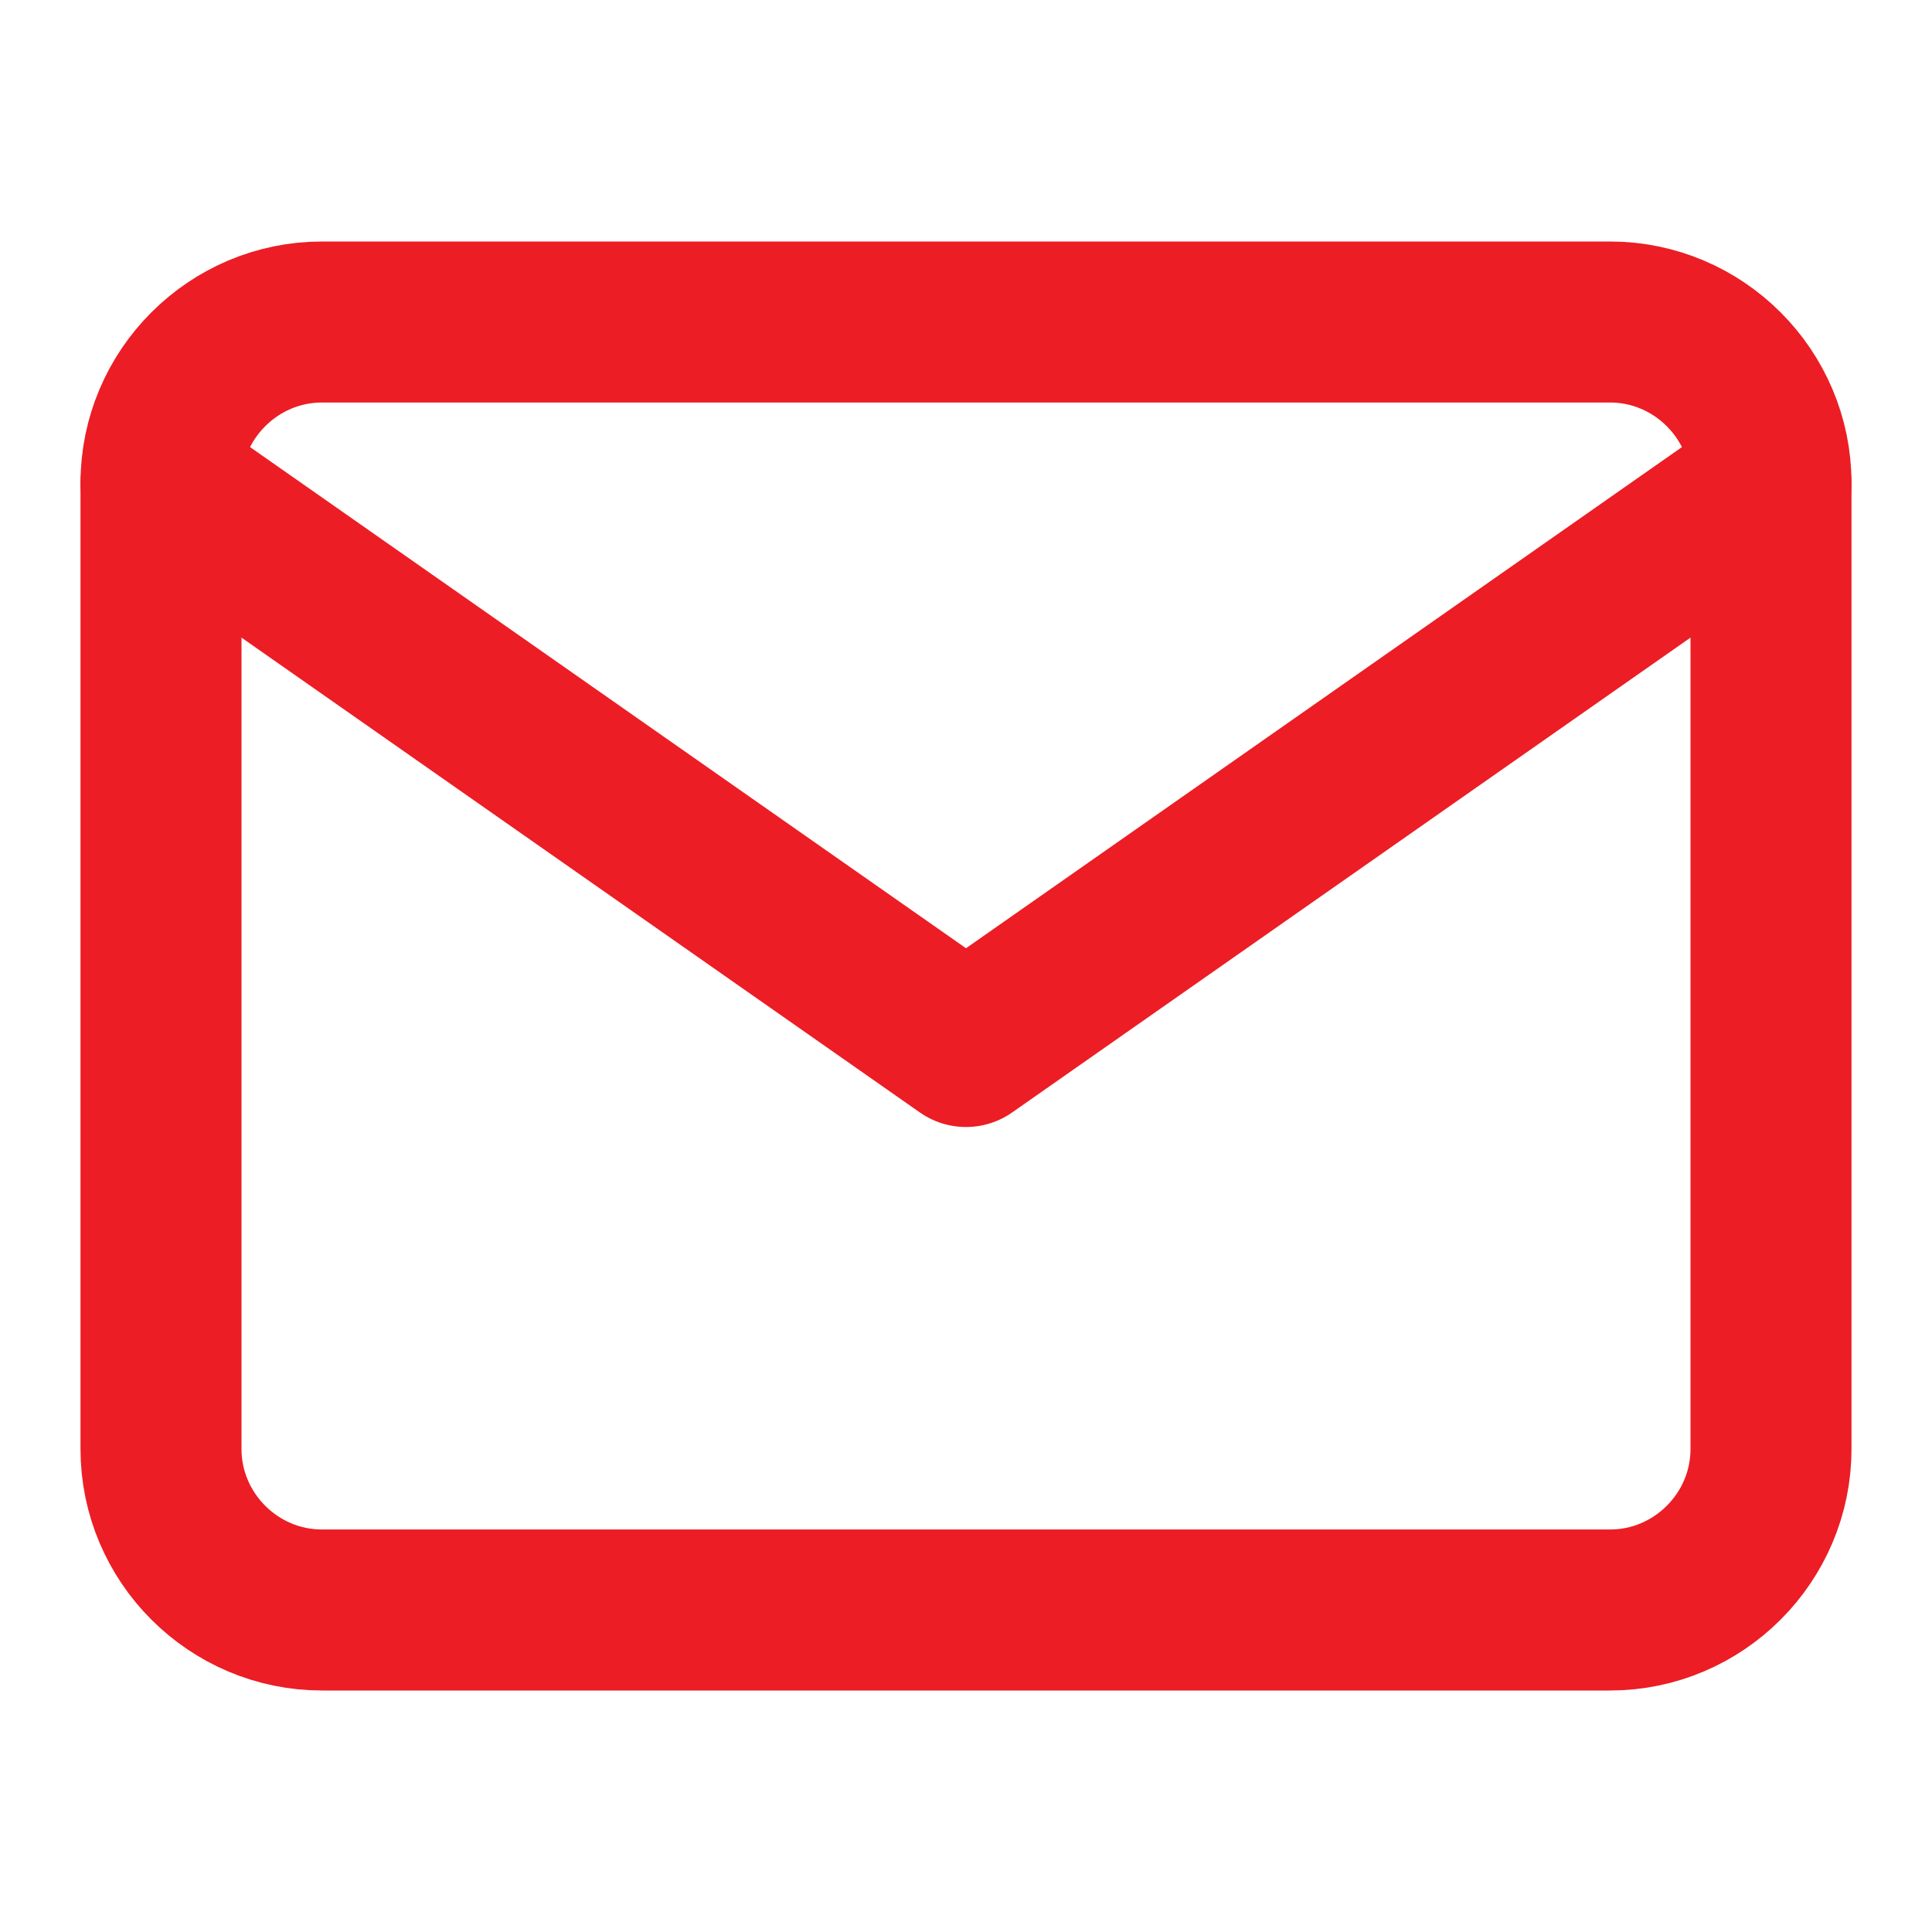
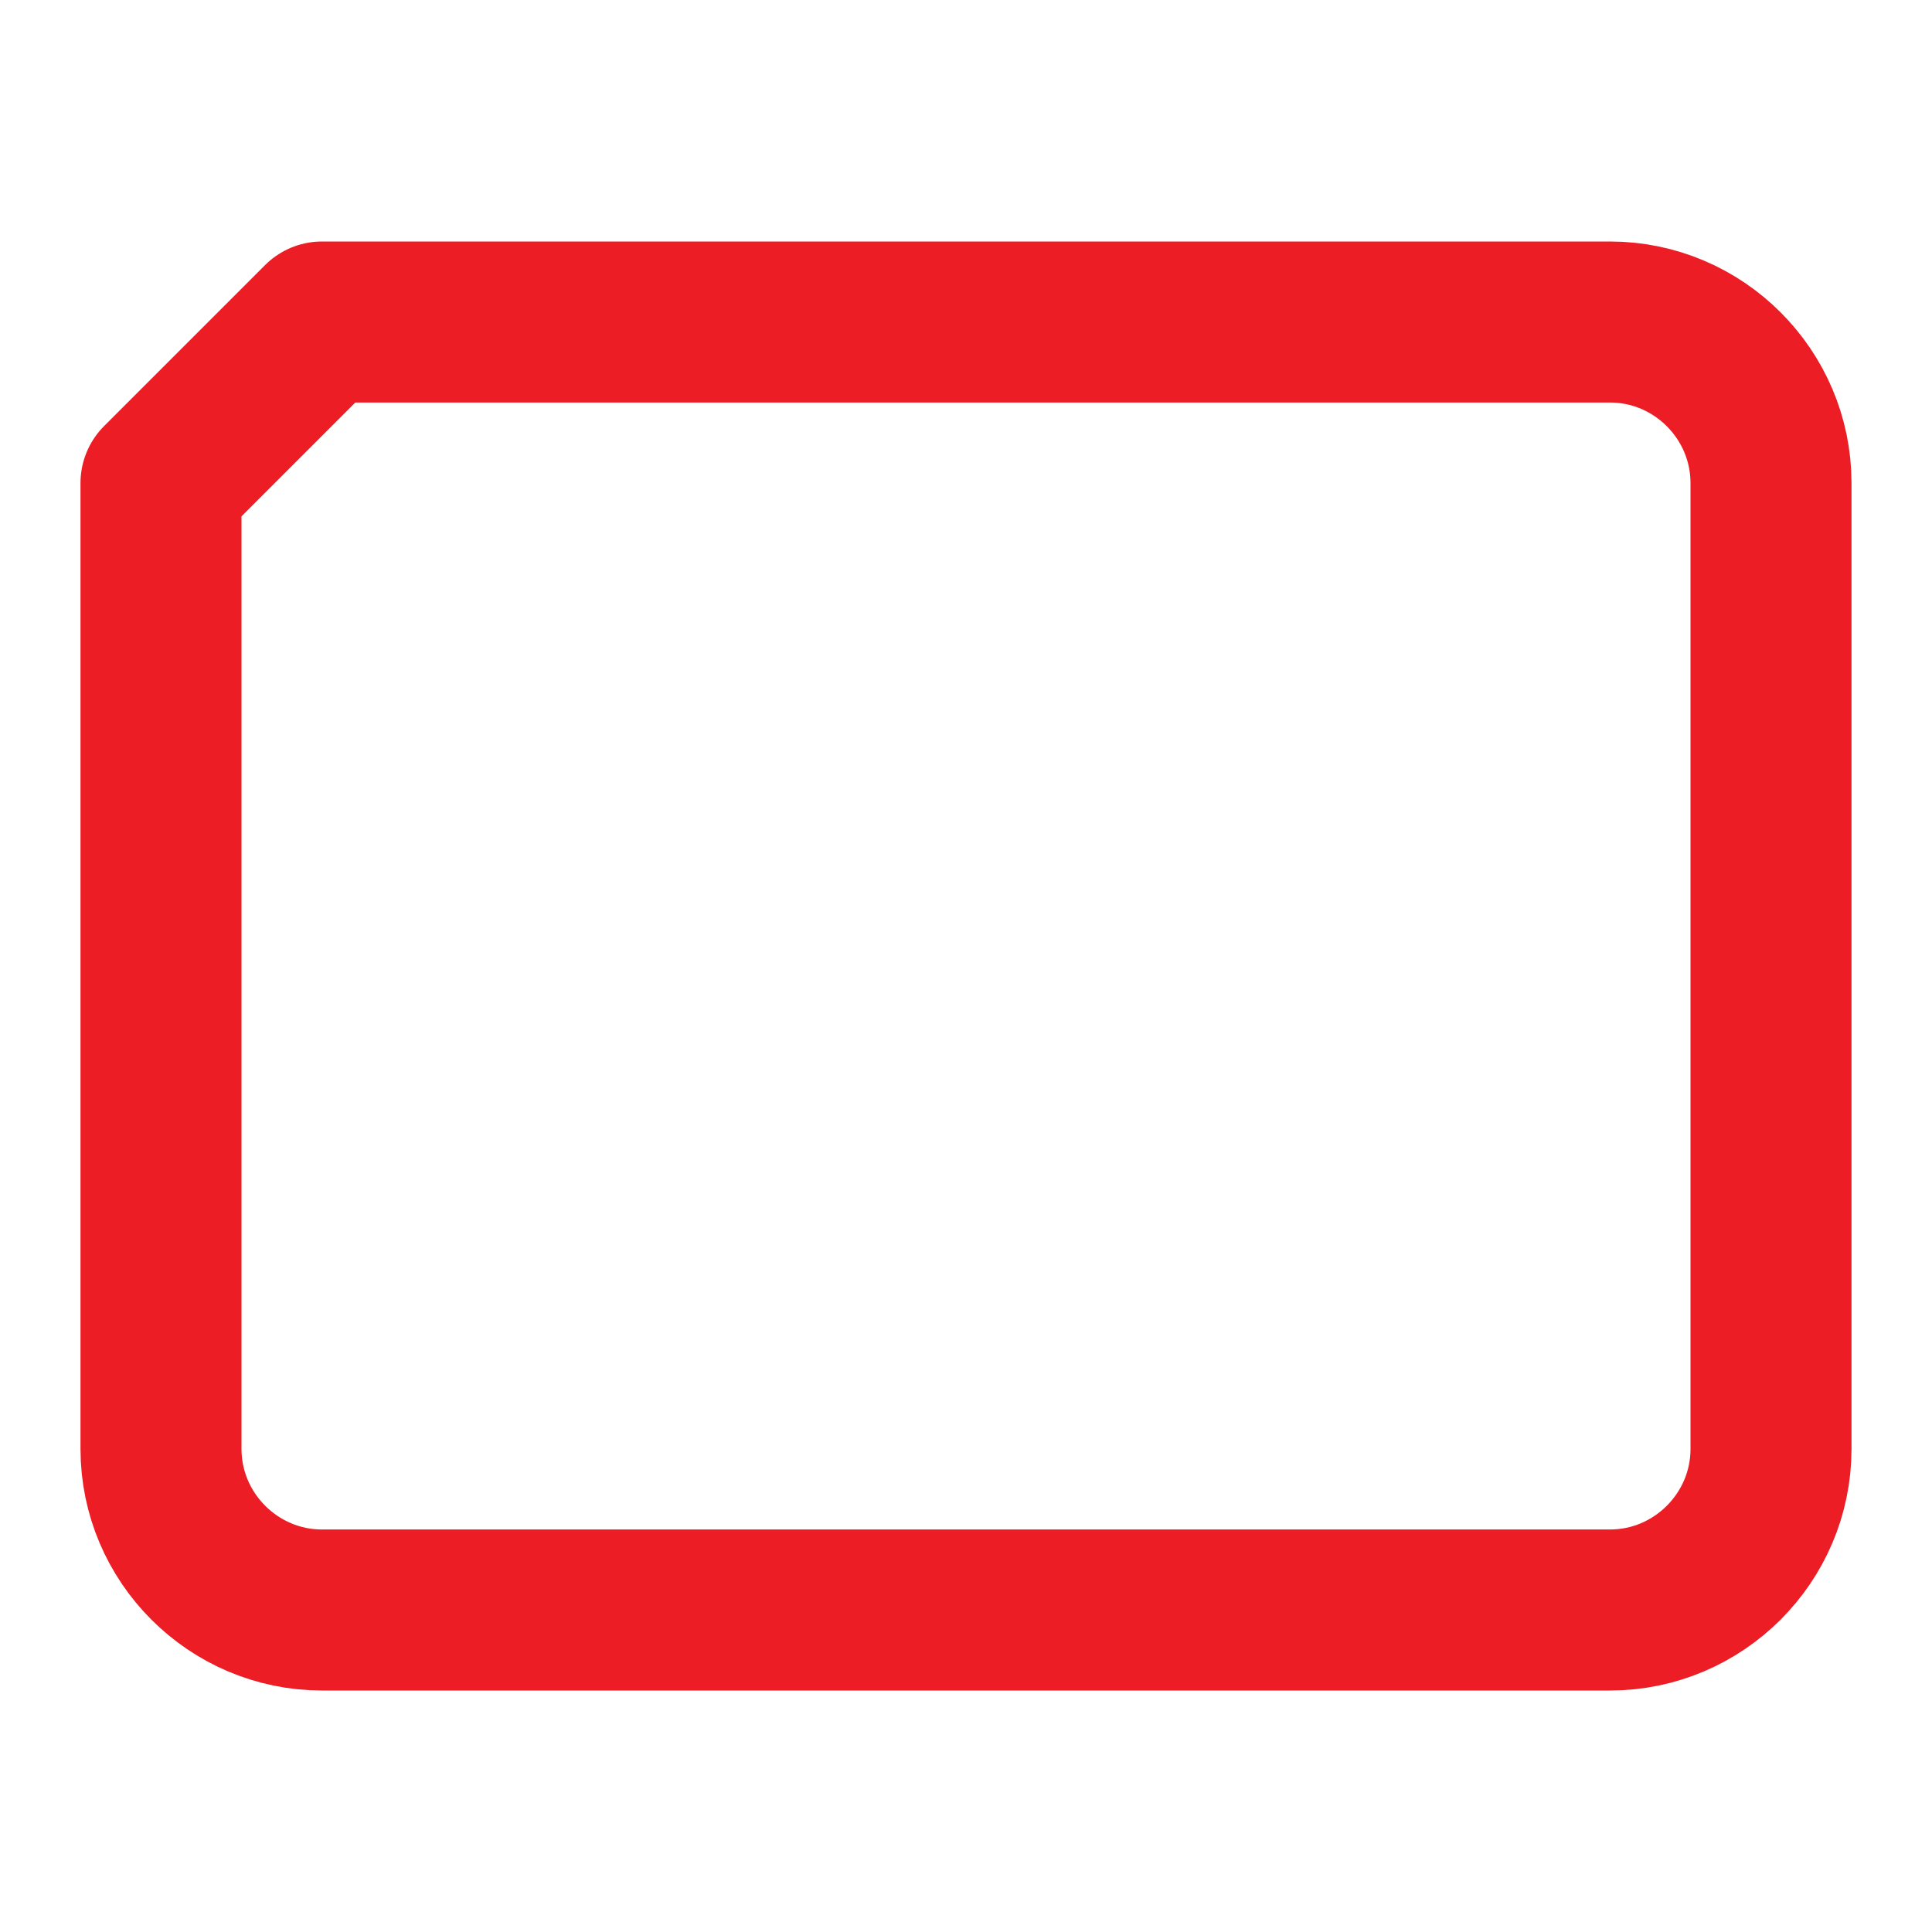
<svg xmlns="http://www.w3.org/2000/svg" width="24" height="24" viewBox="0 0 24 24" fill="none">
-   <path d="M4 4H20C21.1 4 22 4.9 22 6V18C22 19.1 21.1 20 20 20H4C2.9 20 2 19.1 2 18V6C2 4.9 2.9 4 4 4Z" stroke="#EC1D24" stroke-width="2" stroke-linecap="round" stroke-linejoin="round" />
-   <path d="M22 6L12 13L2 6" stroke="#EC1D24" stroke-width="2" stroke-linecap="round" stroke-linejoin="round" />
+   <path d="M4 4H20C21.1 4 22 4.9 22 6V18C22 19.1 21.1 20 20 20H4C2.9 20 2 19.1 2 18V6Z" stroke="#EC1D24" stroke-width="2" stroke-linecap="round" stroke-linejoin="round" />
</svg>